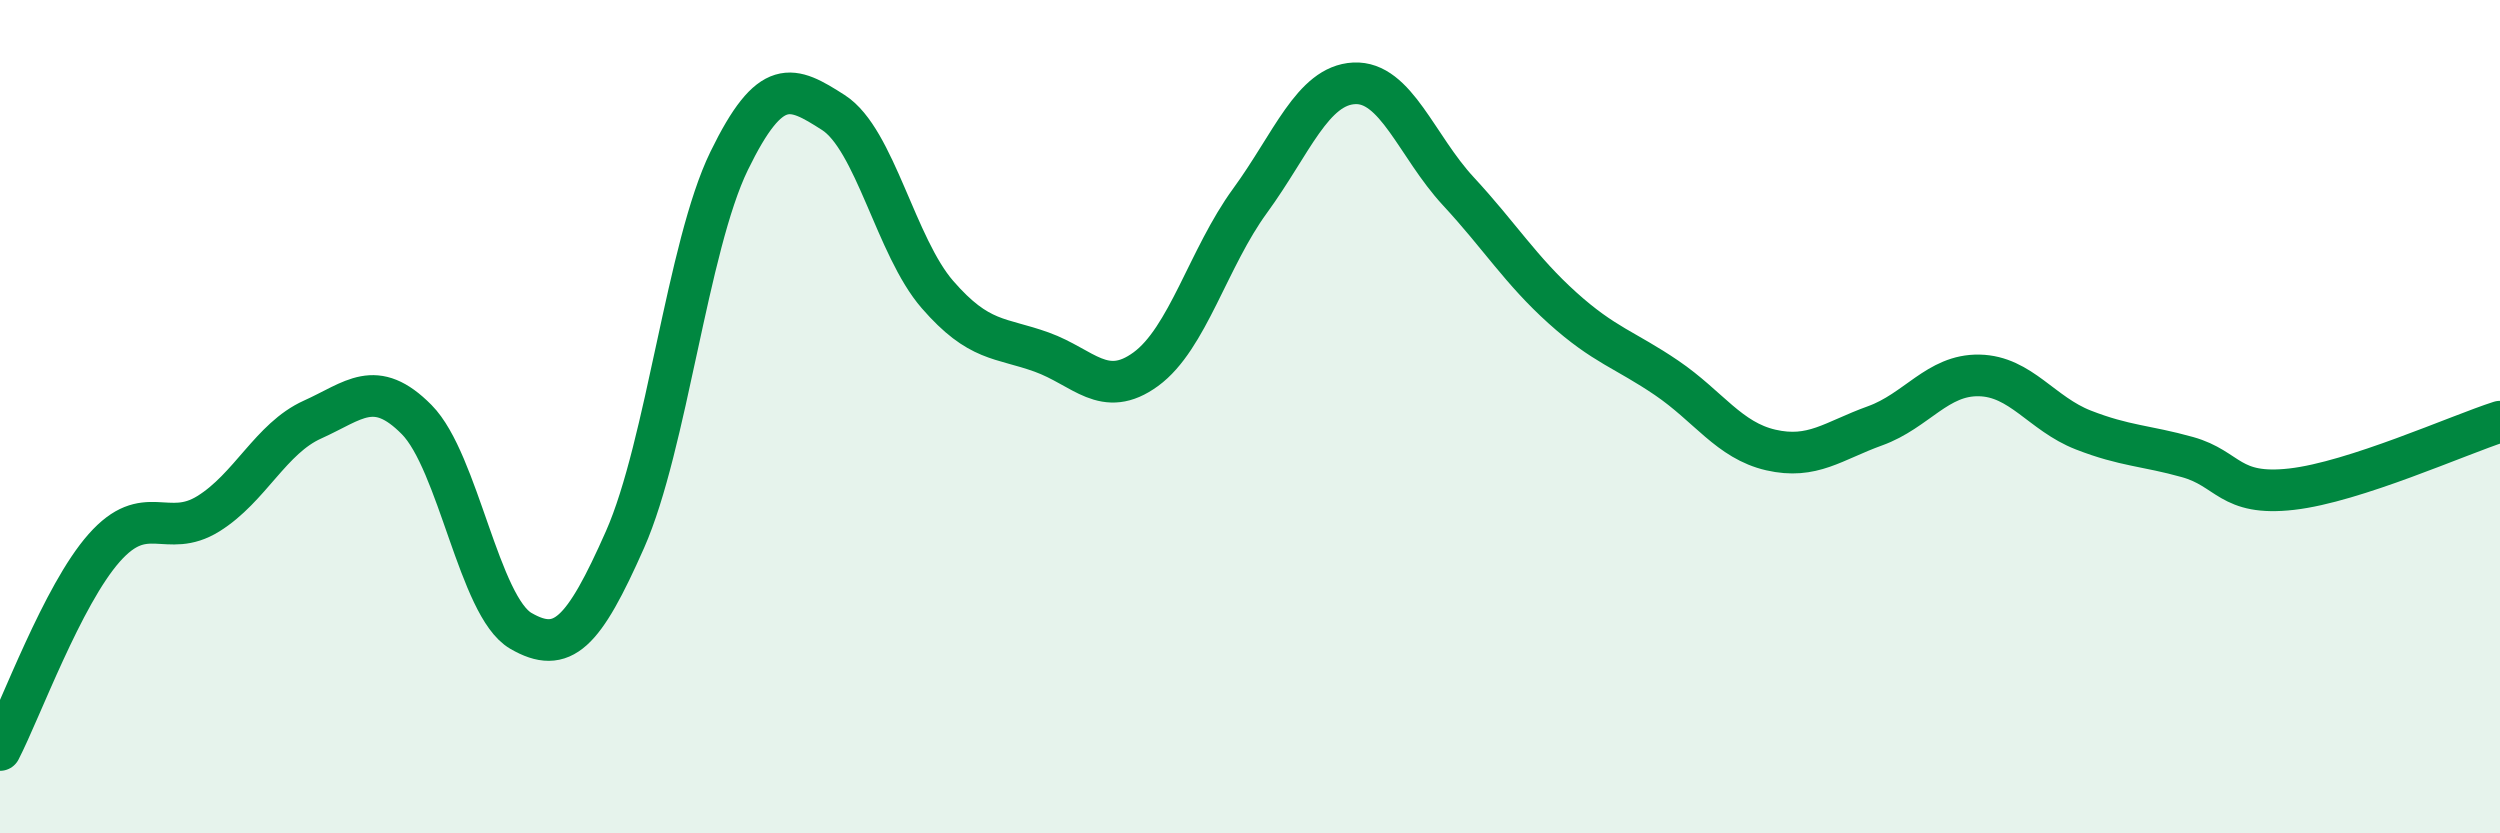
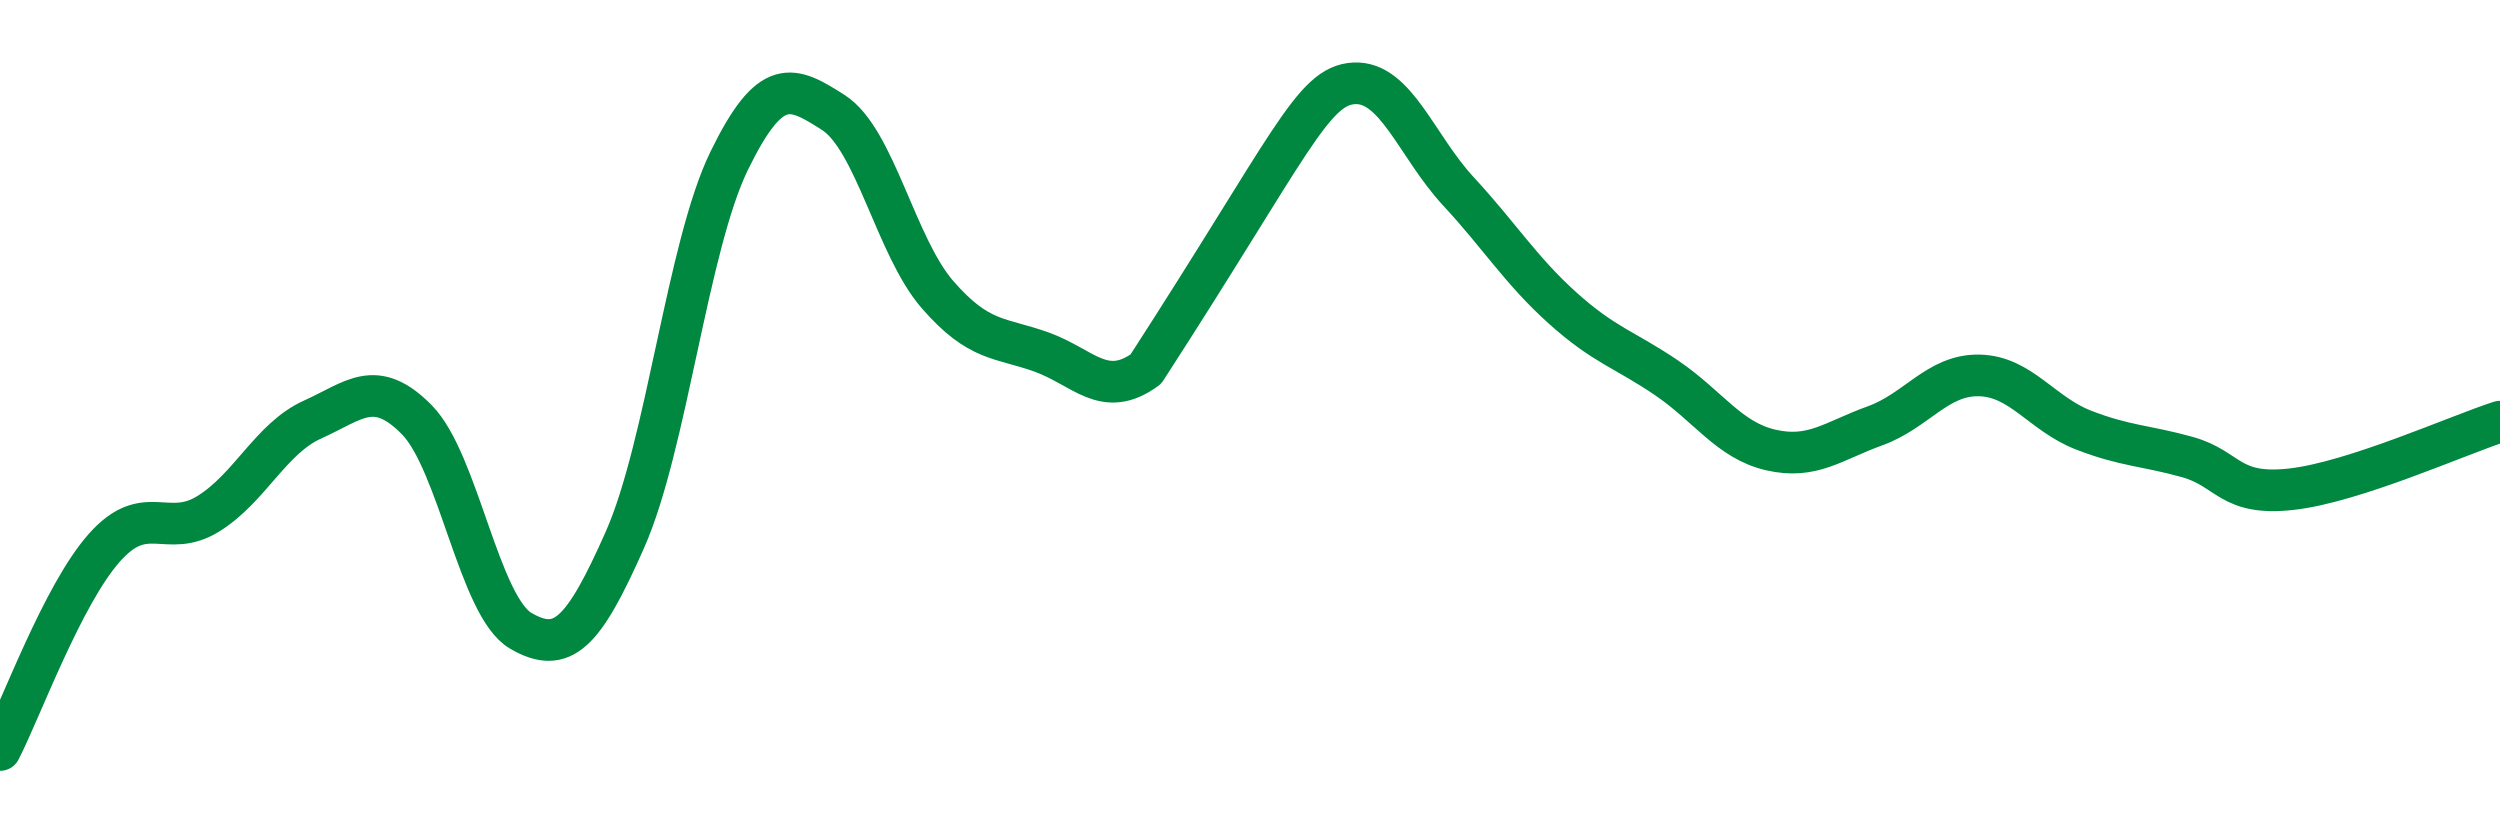
<svg xmlns="http://www.w3.org/2000/svg" width="60" height="20" viewBox="0 0 60 20">
-   <path d="M 0,18 C 0.5,17.03 1.5,14.28 2.5,13.15 C 3.5,12.02 4,12.95 5,12.33 C 6,11.71 6.5,10.52 7.5,10.07 C 8.5,9.62 9,9.06 10,10.07 C 11,11.08 11.5,14.56 12.5,15.14 C 13.5,15.72 14,15.21 15,12.95 C 16,10.69 16.5,5.91 17.5,3.86 C 18.5,1.81 19,2.06 20,2.7 C 21,3.34 21.5,5.92 22.5,7.07 C 23.5,8.22 24,8.09 25,8.45 C 26,8.81 26.5,9.59 27.5,8.86 C 28.5,8.13 29,6.19 30,4.82 C 31,3.45 31.5,2.05 32.5,2 C 33.5,1.95 34,3.51 35,4.59 C 36,5.67 36.5,6.49 37.5,7.39 C 38.5,8.29 39,8.39 40,9.07 C 41,9.75 41.5,10.57 42.5,10.8 C 43.5,11.03 44,10.58 45,10.22 C 46,9.86 46.5,8.99 47.5,9.01 C 48.5,9.03 49,9.93 50,10.32 C 51,10.71 51.5,10.69 52.5,10.97 C 53.5,11.25 53.5,11.91 55,11.74 C 56.5,11.57 59,10.44 60,10.12L60 20L0 20Z" fill="#008740" opacity="0.1" stroke-linecap="round" stroke-linejoin="round" />
-   <path d="M 0,18 C 0.5,17.03 1.5,14.28 2.5,13.15 C 3.5,12.02 4,12.95 5,12.33 C 6,11.71 6.5,10.52 7.5,10.07 C 8.5,9.62 9,9.06 10,10.07 C 11,11.08 11.5,14.56 12.5,15.14 C 13.5,15.72 14,15.21 15,12.95 C 16,10.69 16.5,5.91 17.5,3.86 C 18.5,1.81 19,2.06 20,2.7 C 21,3.34 21.5,5.92 22.5,7.07 C 23.5,8.22 24,8.09 25,8.45 C 26,8.81 26.5,9.59 27.5,8.86 C 28.5,8.13 29,6.19 30,4.82 C 31,3.45 31.5,2.05 32.5,2 C 33.5,1.95 34,3.51 35,4.59 C 36,5.67 36.5,6.49 37.5,7.39 C 38.5,8.29 39,8.39 40,9.07 C 41,9.75 41.5,10.57 42.5,10.8 C 43.5,11.03 44,10.58 45,10.22 C 46,9.86 46.5,8.99 47.5,9.01 C 48.5,9.03 49,9.93 50,10.32 C 51,10.71 51.5,10.69 52.5,10.97 C 53.5,11.25 53.5,11.91 55,11.74 C 56.5,11.57 59,10.44 60,10.12" stroke="#008740" stroke-width="1" fill="none" stroke-linecap="round" stroke-linejoin="round" />
+   <path d="M 0,18 C 0.5,17.03 1.5,14.28 2.5,13.15 C 3.5,12.02 4,12.95 5,12.33 C 6,11.71 6.5,10.52 7.5,10.07 C 8.5,9.62 9,9.06 10,10.07 C 11,11.08 11.5,14.56 12.5,15.14 C 13.5,15.72 14,15.21 15,12.95 C 16,10.69 16.5,5.91 17.5,3.86 C 18.5,1.81 19,2.06 20,2.7 C 21,3.34 21.5,5.92 22.5,7.07 C 23.5,8.22 24,8.09 25,8.45 C 26,8.81 26.5,9.59 27.5,8.86 C 31,3.45 31.5,2.05 32.5,2 C 33.5,1.95 34,3.51 35,4.59 C 36,5.67 36.5,6.49 37.5,7.39 C 38.5,8.29 39,8.39 40,9.07 C 41,9.75 41.5,10.57 42.5,10.8 C 43.5,11.03 44,10.58 45,10.22 C 46,9.86 46.5,8.99 47.5,9.01 C 48.5,9.03 49,9.93 50,10.32 C 51,10.71 51.5,10.69 52.5,10.97 C 53.5,11.25 53.5,11.91 55,11.74 C 56.5,11.57 59,10.44 60,10.12" stroke="#008740" stroke-width="1" fill="none" stroke-linecap="round" stroke-linejoin="round" />
</svg>